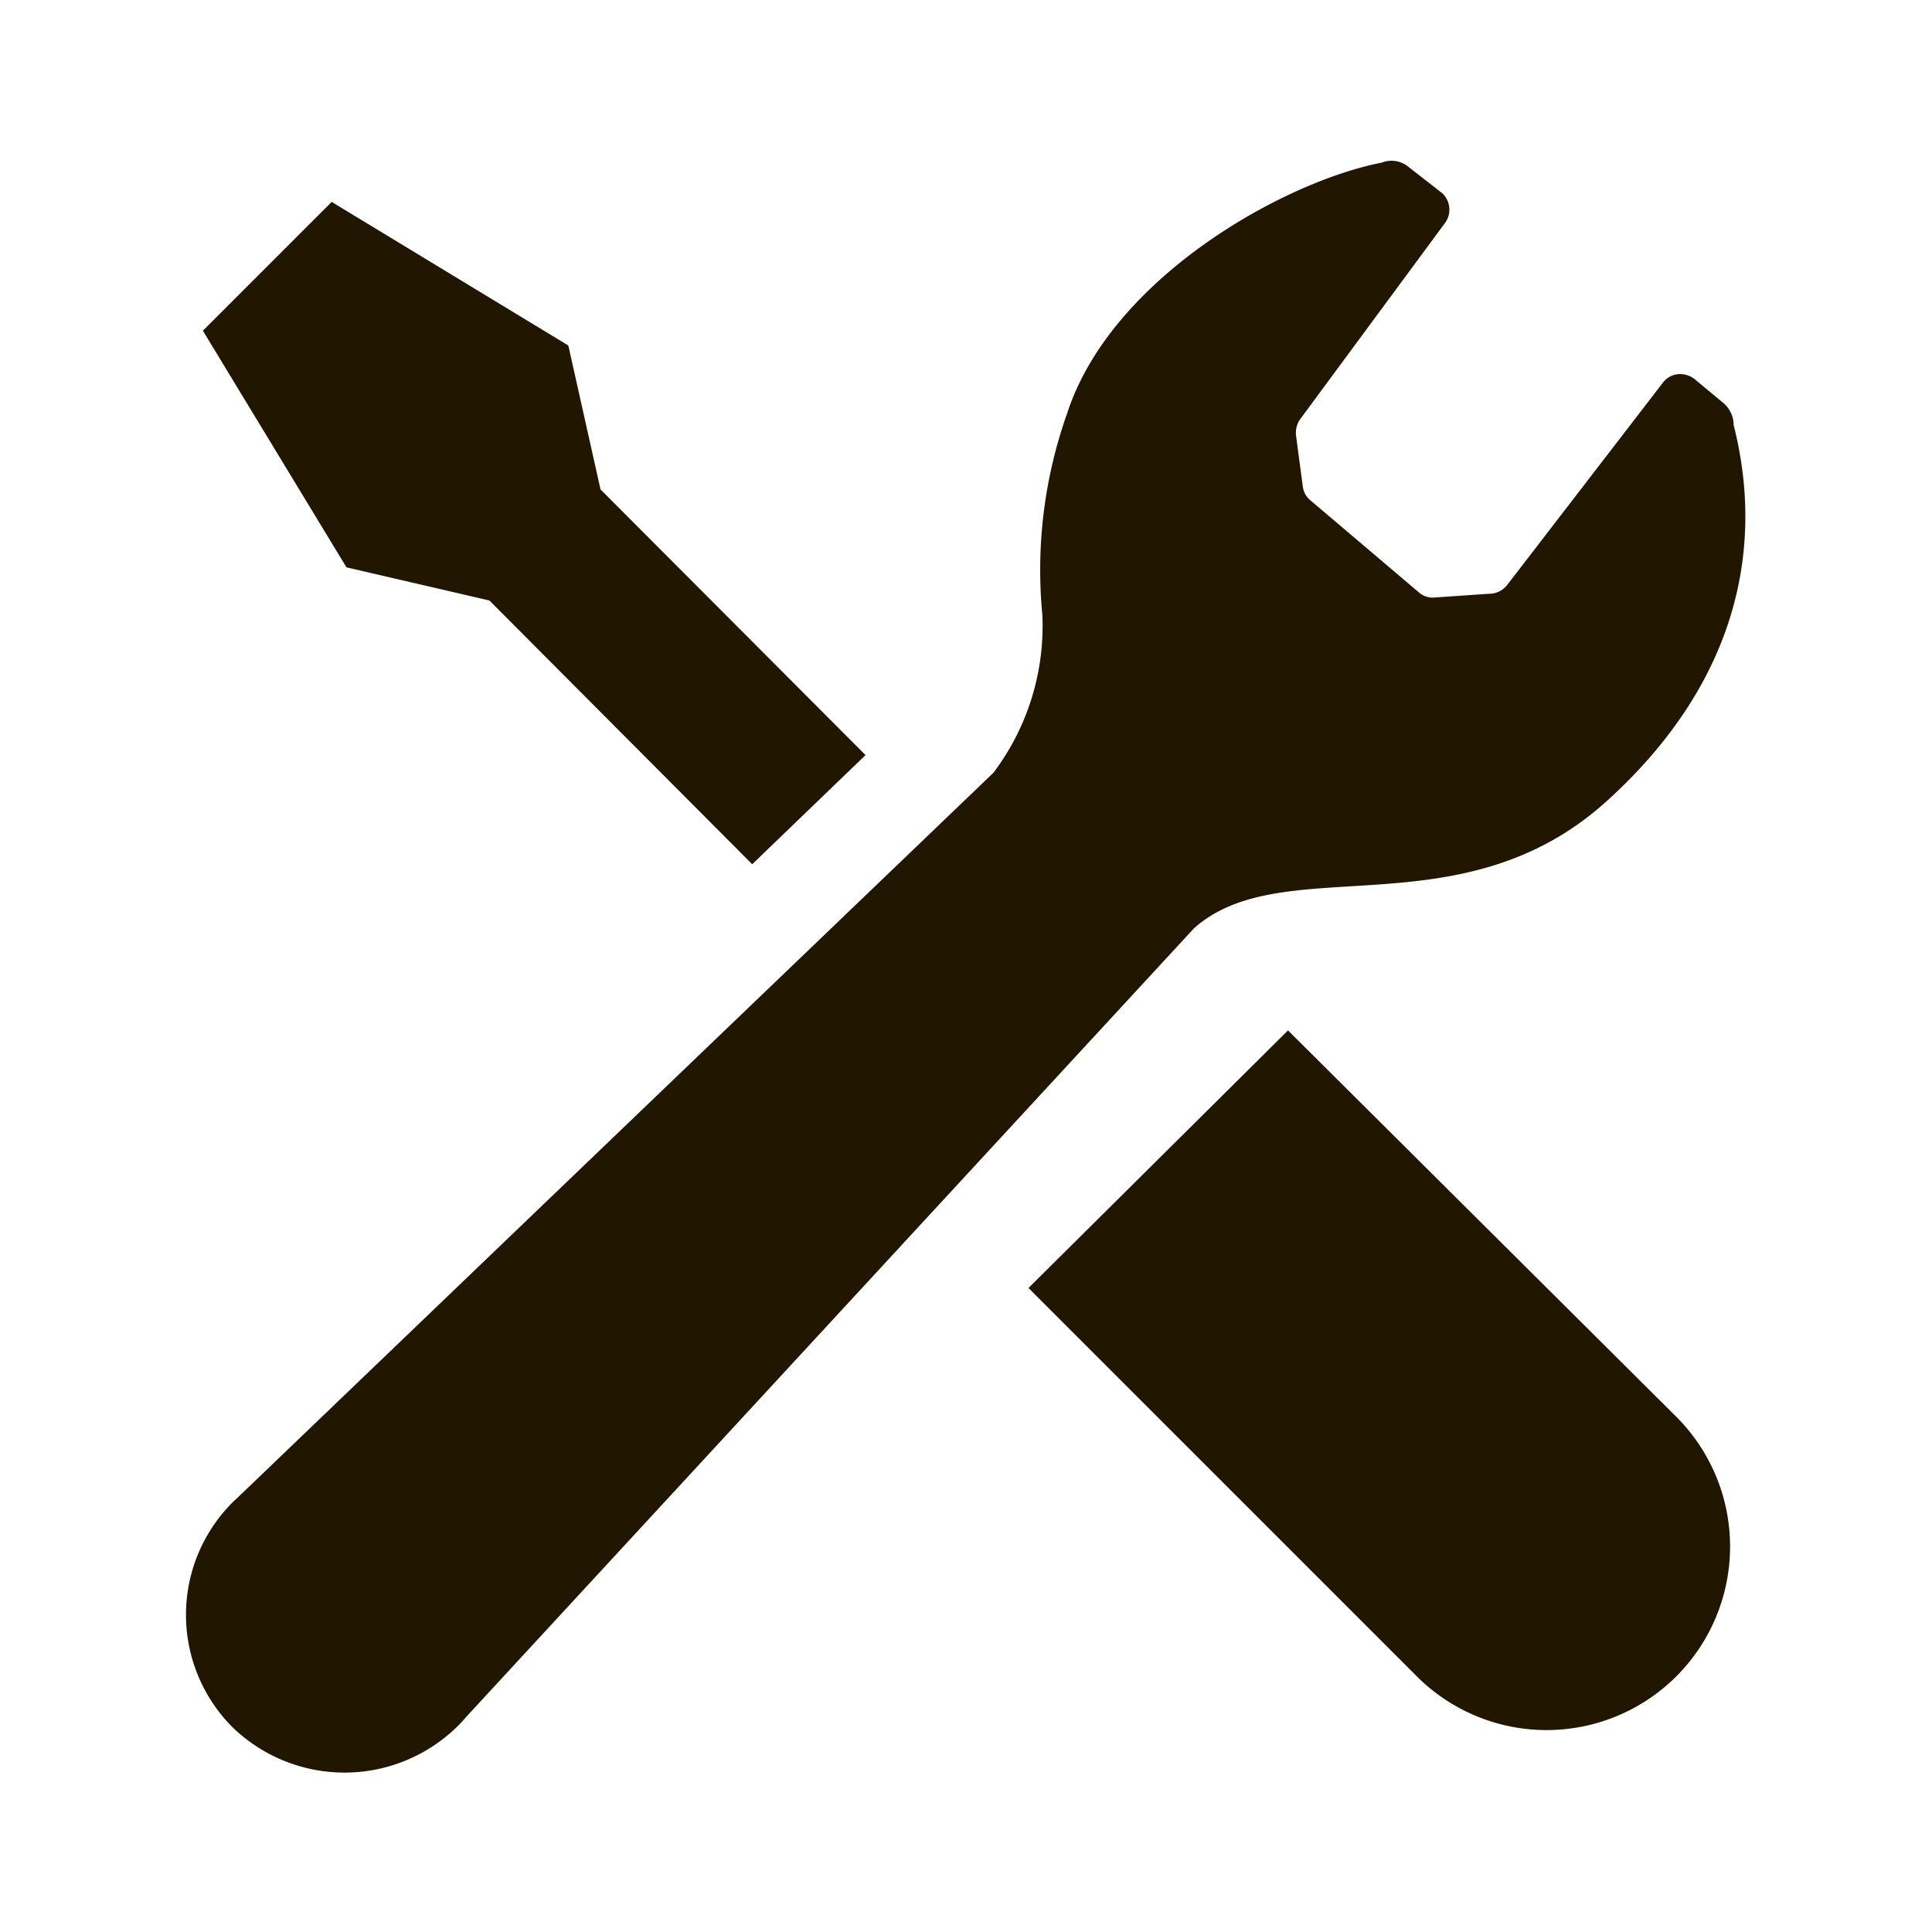
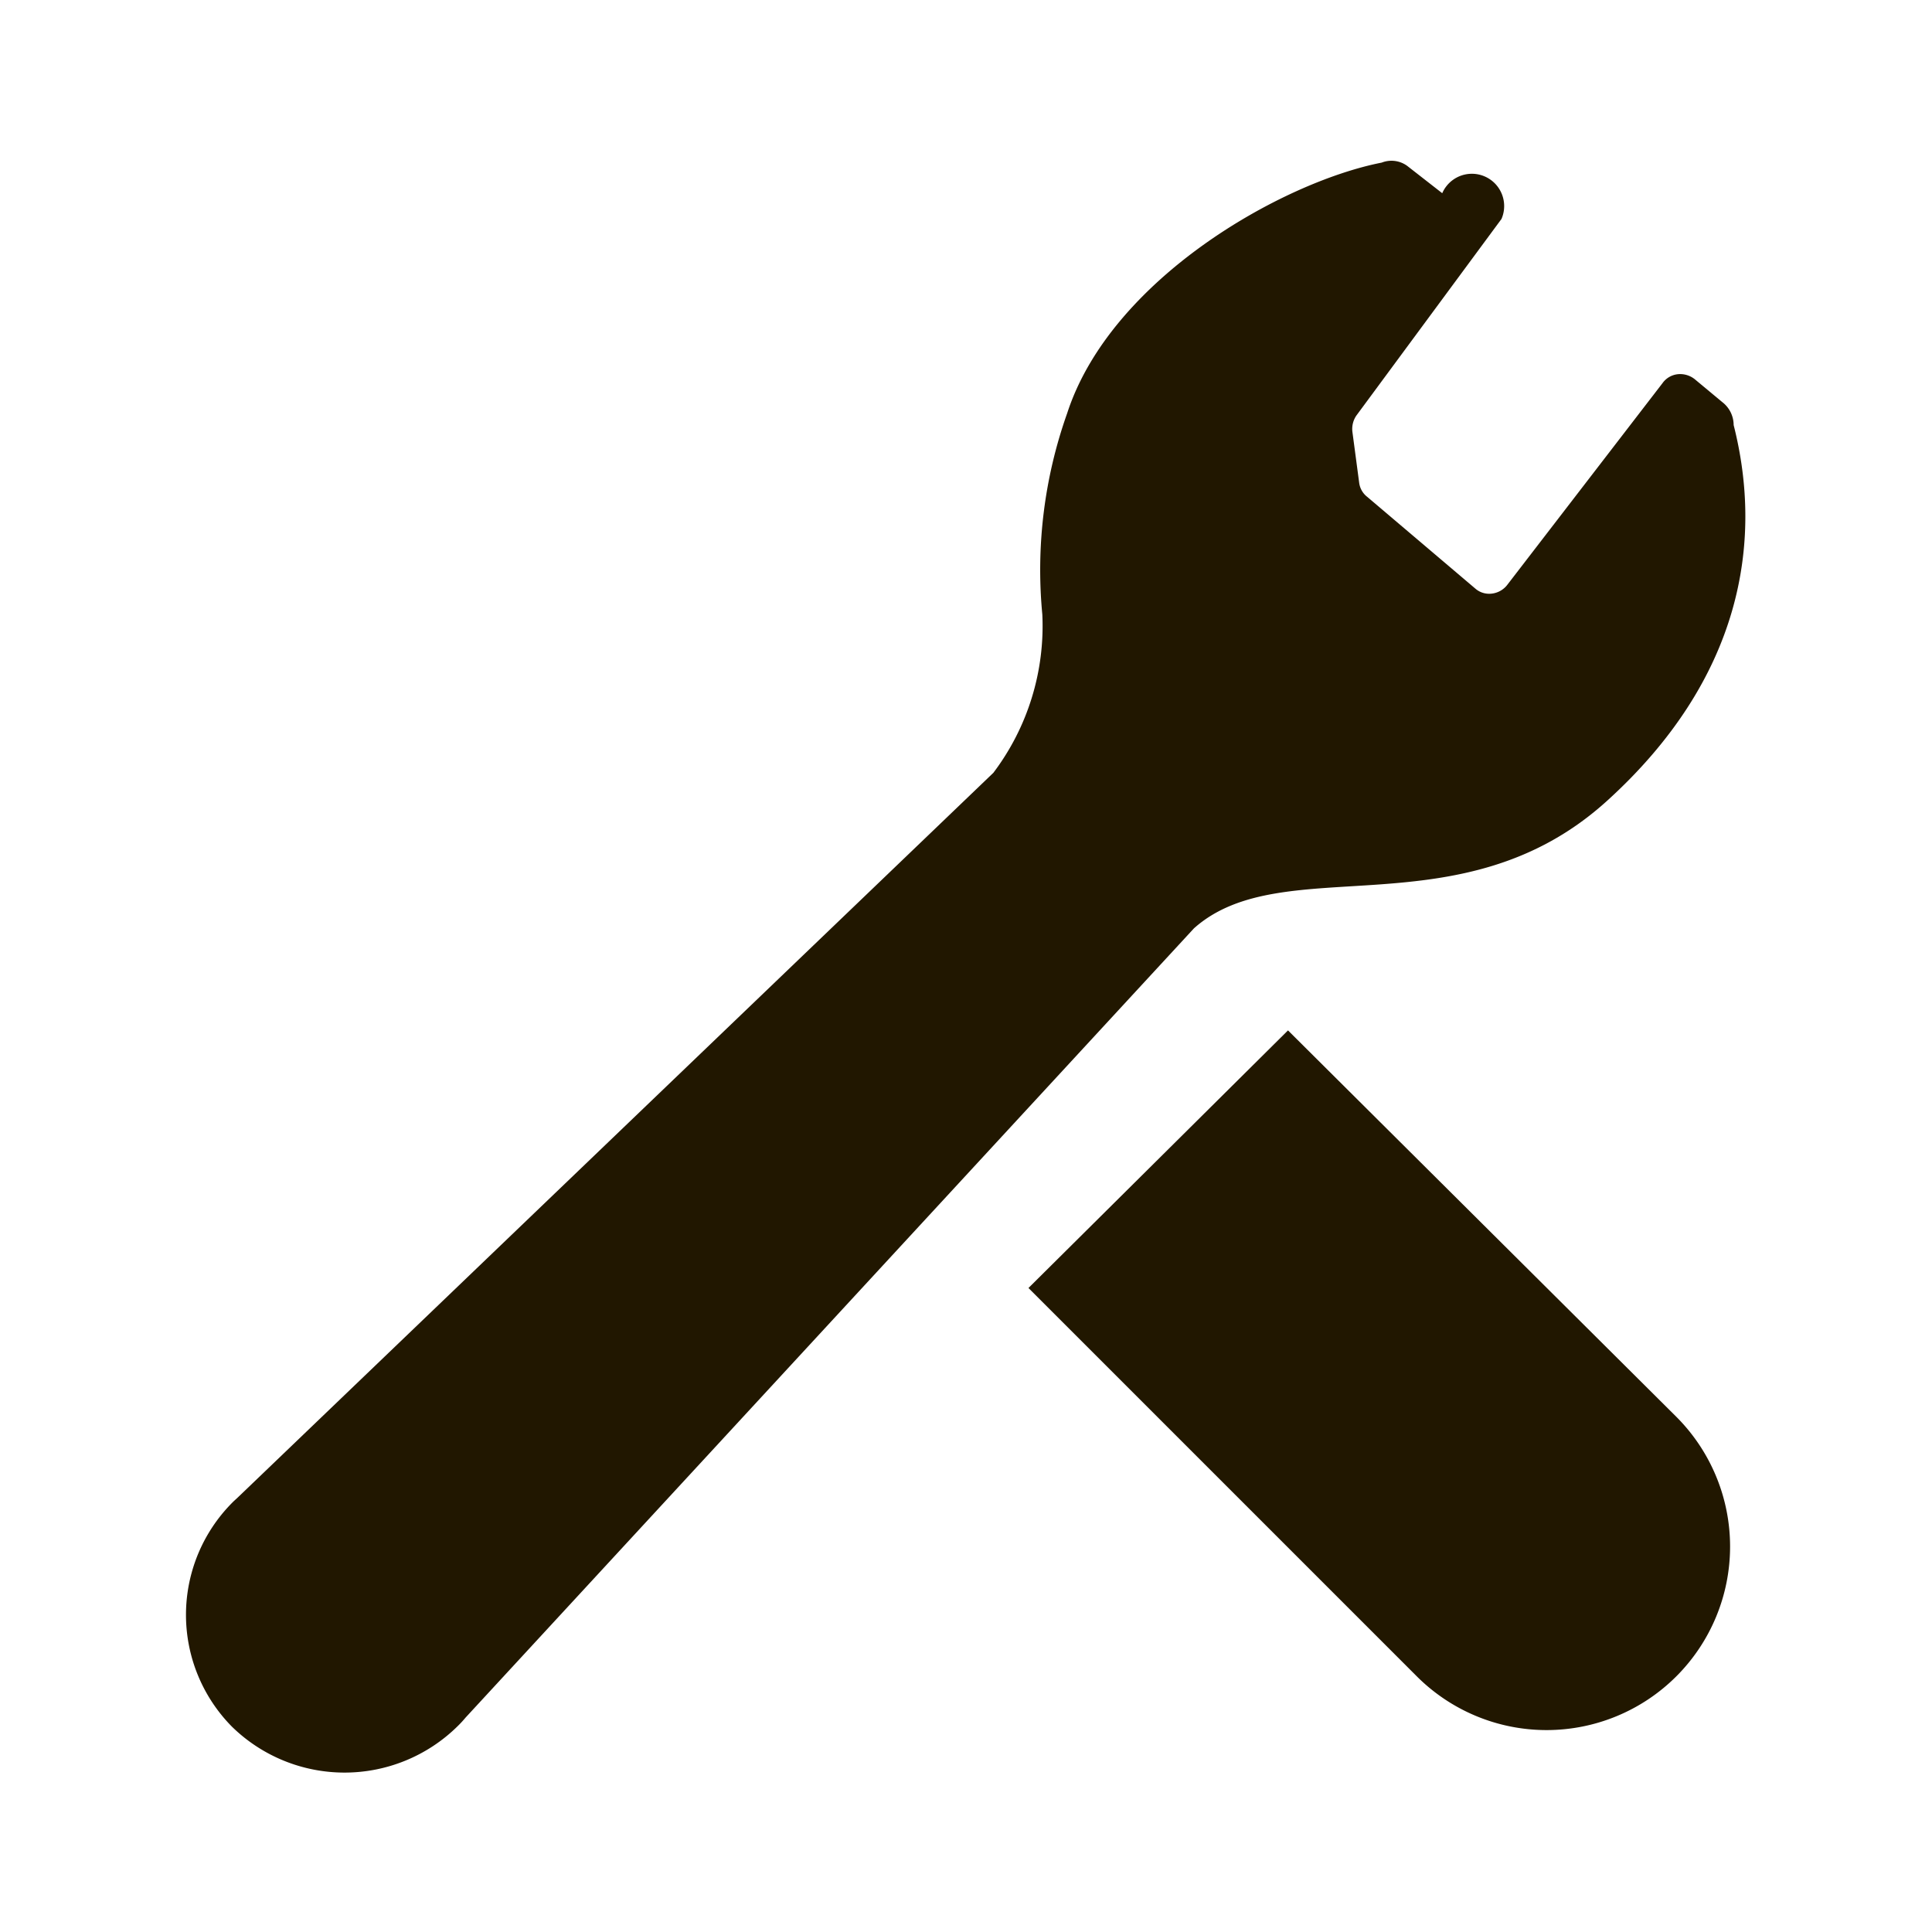
<svg xmlns="http://www.w3.org/2000/svg" viewBox="0 0 60 60">
  <defs>
    <style>.cls-1{fill:none;}.cls-2{fill:#211700;}</style>
  </defs>
  <title>service_icon_2</title>
  <g id="レイヤー_2" data-name="レイヤー 2">
    <g id="レイヤー_1-2" data-name="レイヤー 1">
-       <rect class="cls-1" width="60" height="60" />
-       <path class="cls-2" d="M15.2,18.65l8.16,8.19,3.52-3.39L18.65,15.2l-1-4.47L10.3,6.27l-2,2-2,2,4.46,7.35Z" />
      <path class="cls-2" d="M40,32,52.06,44A5.69,5.69,0,0,1,44,52.06L31.94,40Z" />
-       <path class="cls-2" d="M49.92,24.86c4.15-3.77,4.85-8,3.92-11.66a.9.9,0,0,0-.35-.71l-.83-.69a.73.73,0,0,0-.54-.18.67.67,0,0,0-.49.28l-4.81,6.25a.71.71,0,0,1-.58.29l-1.75.12a.65.65,0,0,1-.41-.15l-3.37-2.86a.66.66,0,0,1-.25-.44l-.21-1.58a.74.74,0,0,1,.12-.5l4.51-6.11A.7.7,0,0,0,44.79,6L43.7,5.15a.83.83,0,0,0-.79-.1c-3.11.61-8.42,3.62-9.77,7.79a14.54,14.54,0,0,0-.77,6.24A7.56,7.56,0,0,1,30.85,24L7.39,46.5l-.13.12a4.94,4.94,0,0,0-.06,7,5,5,0,0,0,7,0,3.45,3.45,0,0,0,.26-.28L37.08,28.83C39.86,26.35,45.37,29,49.92,24.86Z" />
+       <path class="cls-2" d="M49.92,24.86c4.15-3.77,4.85-8,3.92-11.66a.9.9,0,0,0-.35-.71l-.83-.69a.73.73,0,0,0-.54-.18.67.67,0,0,0-.49.28l-4.81,6.25a.71.71,0,0,1-.58.29a.65.65,0,0,1-.41-.15l-3.37-2.86a.66.66,0,0,1-.25-.44l-.21-1.58a.74.74,0,0,1,.12-.5l4.51-6.11A.7.7,0,0,0,44.79,6L43.7,5.15a.83.83,0,0,0-.79-.1c-3.11.61-8.42,3.62-9.77,7.79a14.54,14.54,0,0,0-.77,6.24A7.56,7.56,0,0,1,30.85,24L7.39,46.5l-.13.12a4.94,4.94,0,0,0-.06,7,5,5,0,0,0,7,0,3.45,3.45,0,0,0,.26-.28L37.08,28.83C39.86,26.35,45.37,29,49.92,24.86Z" />
    </g>
  </g>
</svg>